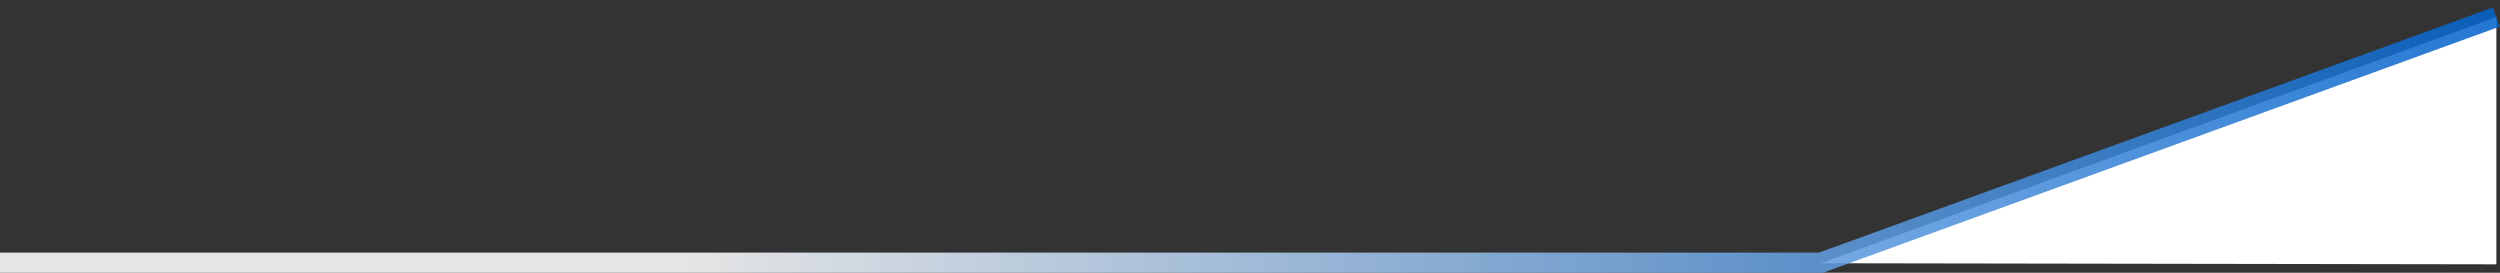
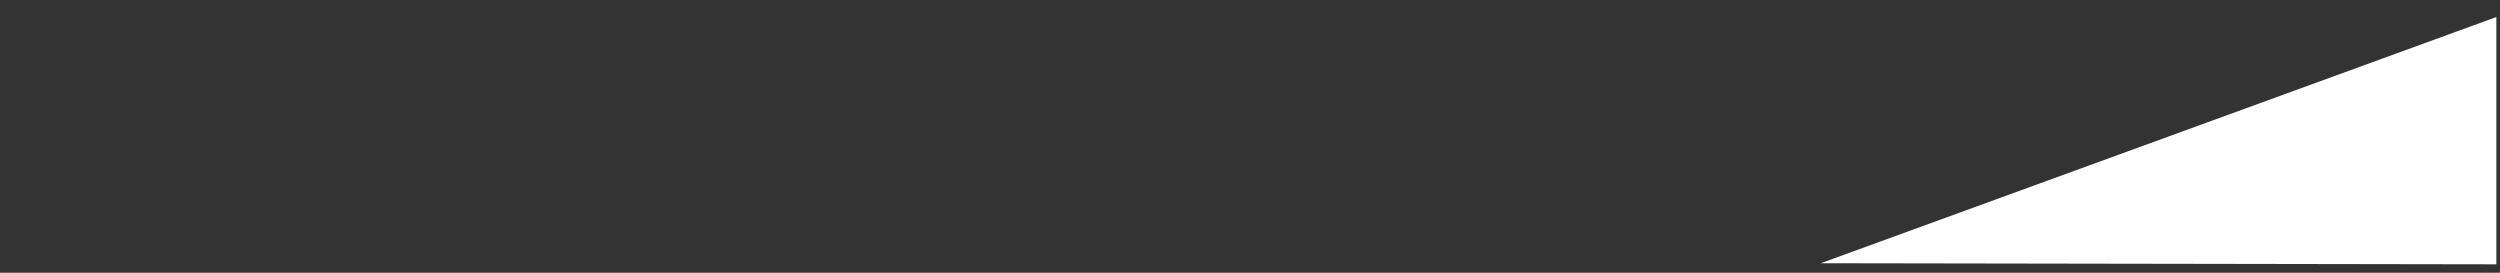
<svg xmlns="http://www.w3.org/2000/svg" version="1.1" id="レイヤー_1" x="0px" y="0px" width="1602.334px" height="174.787px" viewBox="0 0 1602.334 174.787" enable-background="new 0 0 1602.334 174.787" xml:space="preserve">
  <rect x="0" y="0" width="1602.334" height="174.787" fill="#333333" stroke="none" />
  <polyline fill="#FFFFFF" points="1167,168.717 1600,169.412 1600,10.912 " />
  <linearGradient id="SVGID_1_" gradientUnits="userSpaceOnUse" x1="0" y1="89.857" x2="1602.222" y2="89.857">
    <stop offset="0.274" style="stop-color:#FFFFFF" />
    <stop offset="0.994" style="stop-color:#0564CC" />
  </linearGradient>
-   <polyline opacity="0.87" fill="none" stroke="url(#SVGID_1_)" stroke-width="13" stroke-miterlimit="10" points="0,168.412   1167,168.412 1600,10.912 " />
</svg>